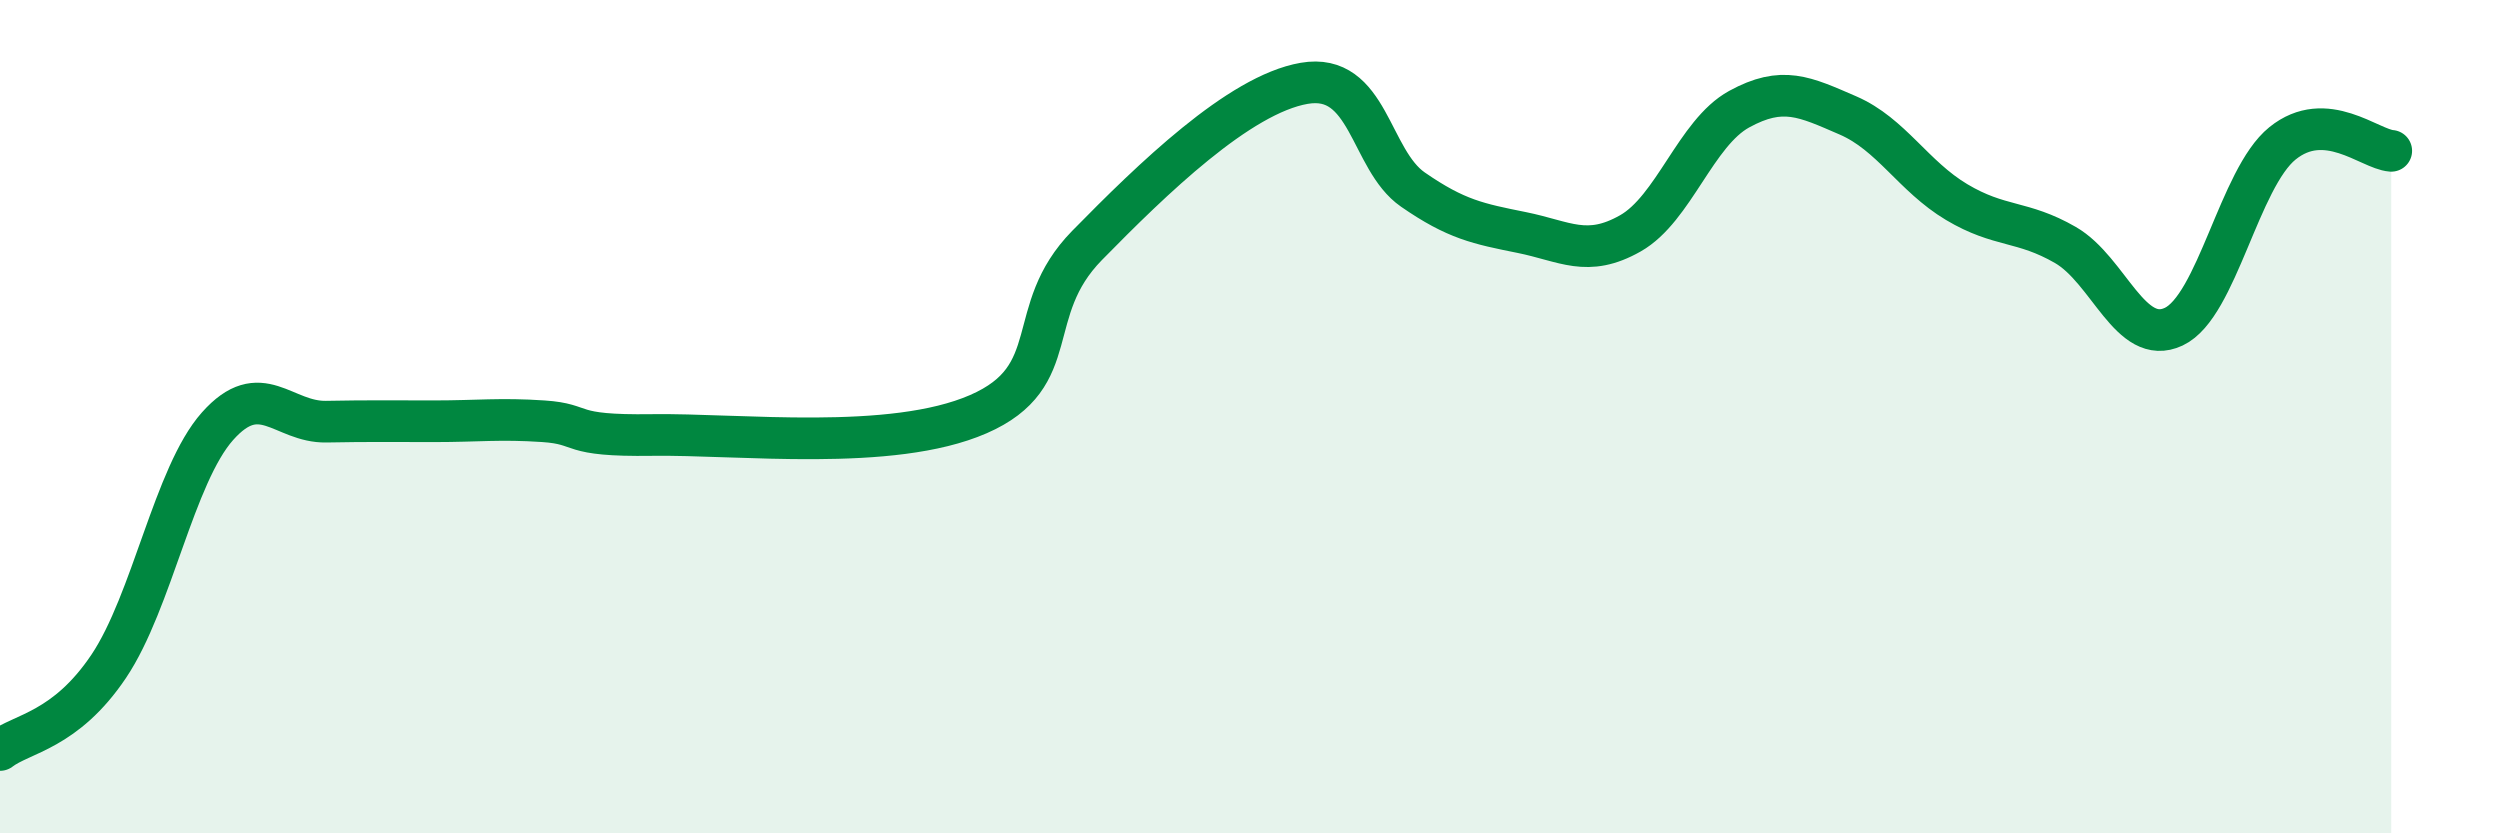
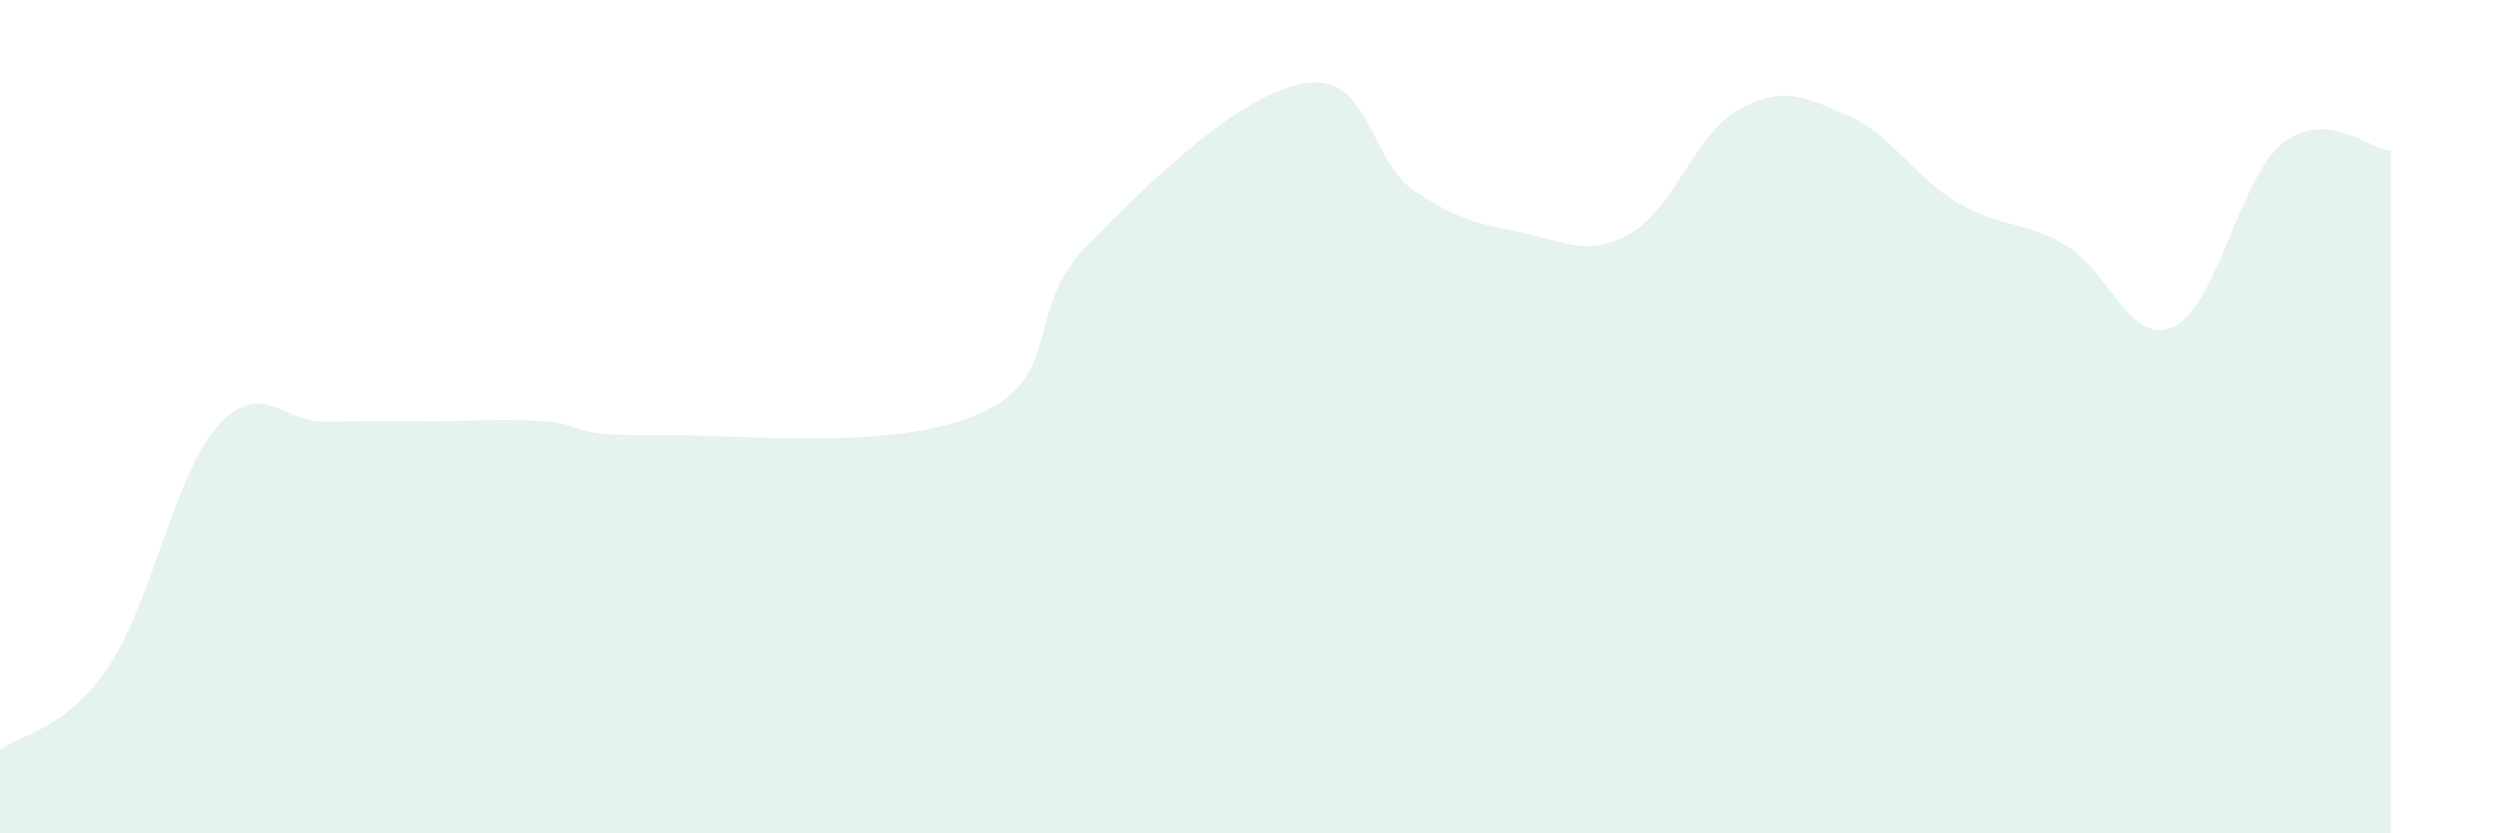
<svg xmlns="http://www.w3.org/2000/svg" width="60" height="20" viewBox="0 0 60 20">
  <path d="M 0,18 C 0.52,17.6 1.57,17.54 2.61,15.99 C 3.65,14.44 4.18,11.4 5.22,10.23 C 6.26,9.06 6.79,10.14 7.83,10.12 C 8.87,10.1 9.39,10.11 10.43,10.11 C 11.47,10.11 12,10.04 13.04,10.11 C 14.08,10.18 13.56,10.47 15.65,10.44 C 17.74,10.41 21.39,10.85 23.48,9.94 C 25.57,9.03 24.53,7.48 26.09,5.89 C 27.65,4.3 29.74,2.27 31.3,2 C 32.86,1.73 32.87,3.83 33.91,4.55 C 34.95,5.27 35.48,5.37 36.52,5.58 C 37.56,5.79 38.09,6.19 39.13,5.6 C 40.17,5.01 40.7,3.19 41.74,2.62 C 42.78,2.05 43.31,2.32 44.35,2.77 C 45.39,3.22 45.92,4.23 46.96,4.85 C 48,5.47 48.53,5.28 49.57,5.88 C 50.61,6.48 51.13,8.33 52.17,7.84 C 53.21,7.35 53.74,4.28 54.78,3.44 C 55.82,2.6 56.87,3.58 57.39,3.62L57.39 20L0 20Z" fill="#008740" opacity="0.1" stroke-linecap="round" stroke-linejoin="round" />
-   <path d="M 0,18 C 0.52,17.6 1.57,17.54 2.61,15.99 C 3.65,14.44 4.18,11.4 5.22,10.23 C 6.26,9.06 6.79,10.14 7.83,10.12 C 8.87,10.1 9.39,10.11 10.43,10.11 C 11.47,10.11 12,10.04 13.04,10.11 C 14.08,10.18 13.56,10.47 15.65,10.44 C 17.74,10.41 21.39,10.85 23.48,9.94 C 25.57,9.03 24.53,7.48 26.09,5.89 C 27.65,4.3 29.74,2.27 31.3,2 C 32.86,1.73 32.87,3.83 33.91,4.55 C 34.95,5.27 35.48,5.37 36.52,5.58 C 37.56,5.79 38.09,6.19 39.13,5.6 C 40.17,5.01 40.7,3.19 41.74,2.62 C 42.78,2.05 43.31,2.32 44.35,2.77 C 45.39,3.22 45.92,4.23 46.96,4.85 C 48,5.47 48.53,5.28 49.57,5.88 C 50.61,6.48 51.13,8.33 52.17,7.84 C 53.21,7.35 53.74,4.28 54.78,3.44 C 55.82,2.6 56.87,3.58 57.39,3.62" stroke="#008740" stroke-width="1" fill="none" stroke-linecap="round" stroke-linejoin="round" />
</svg>